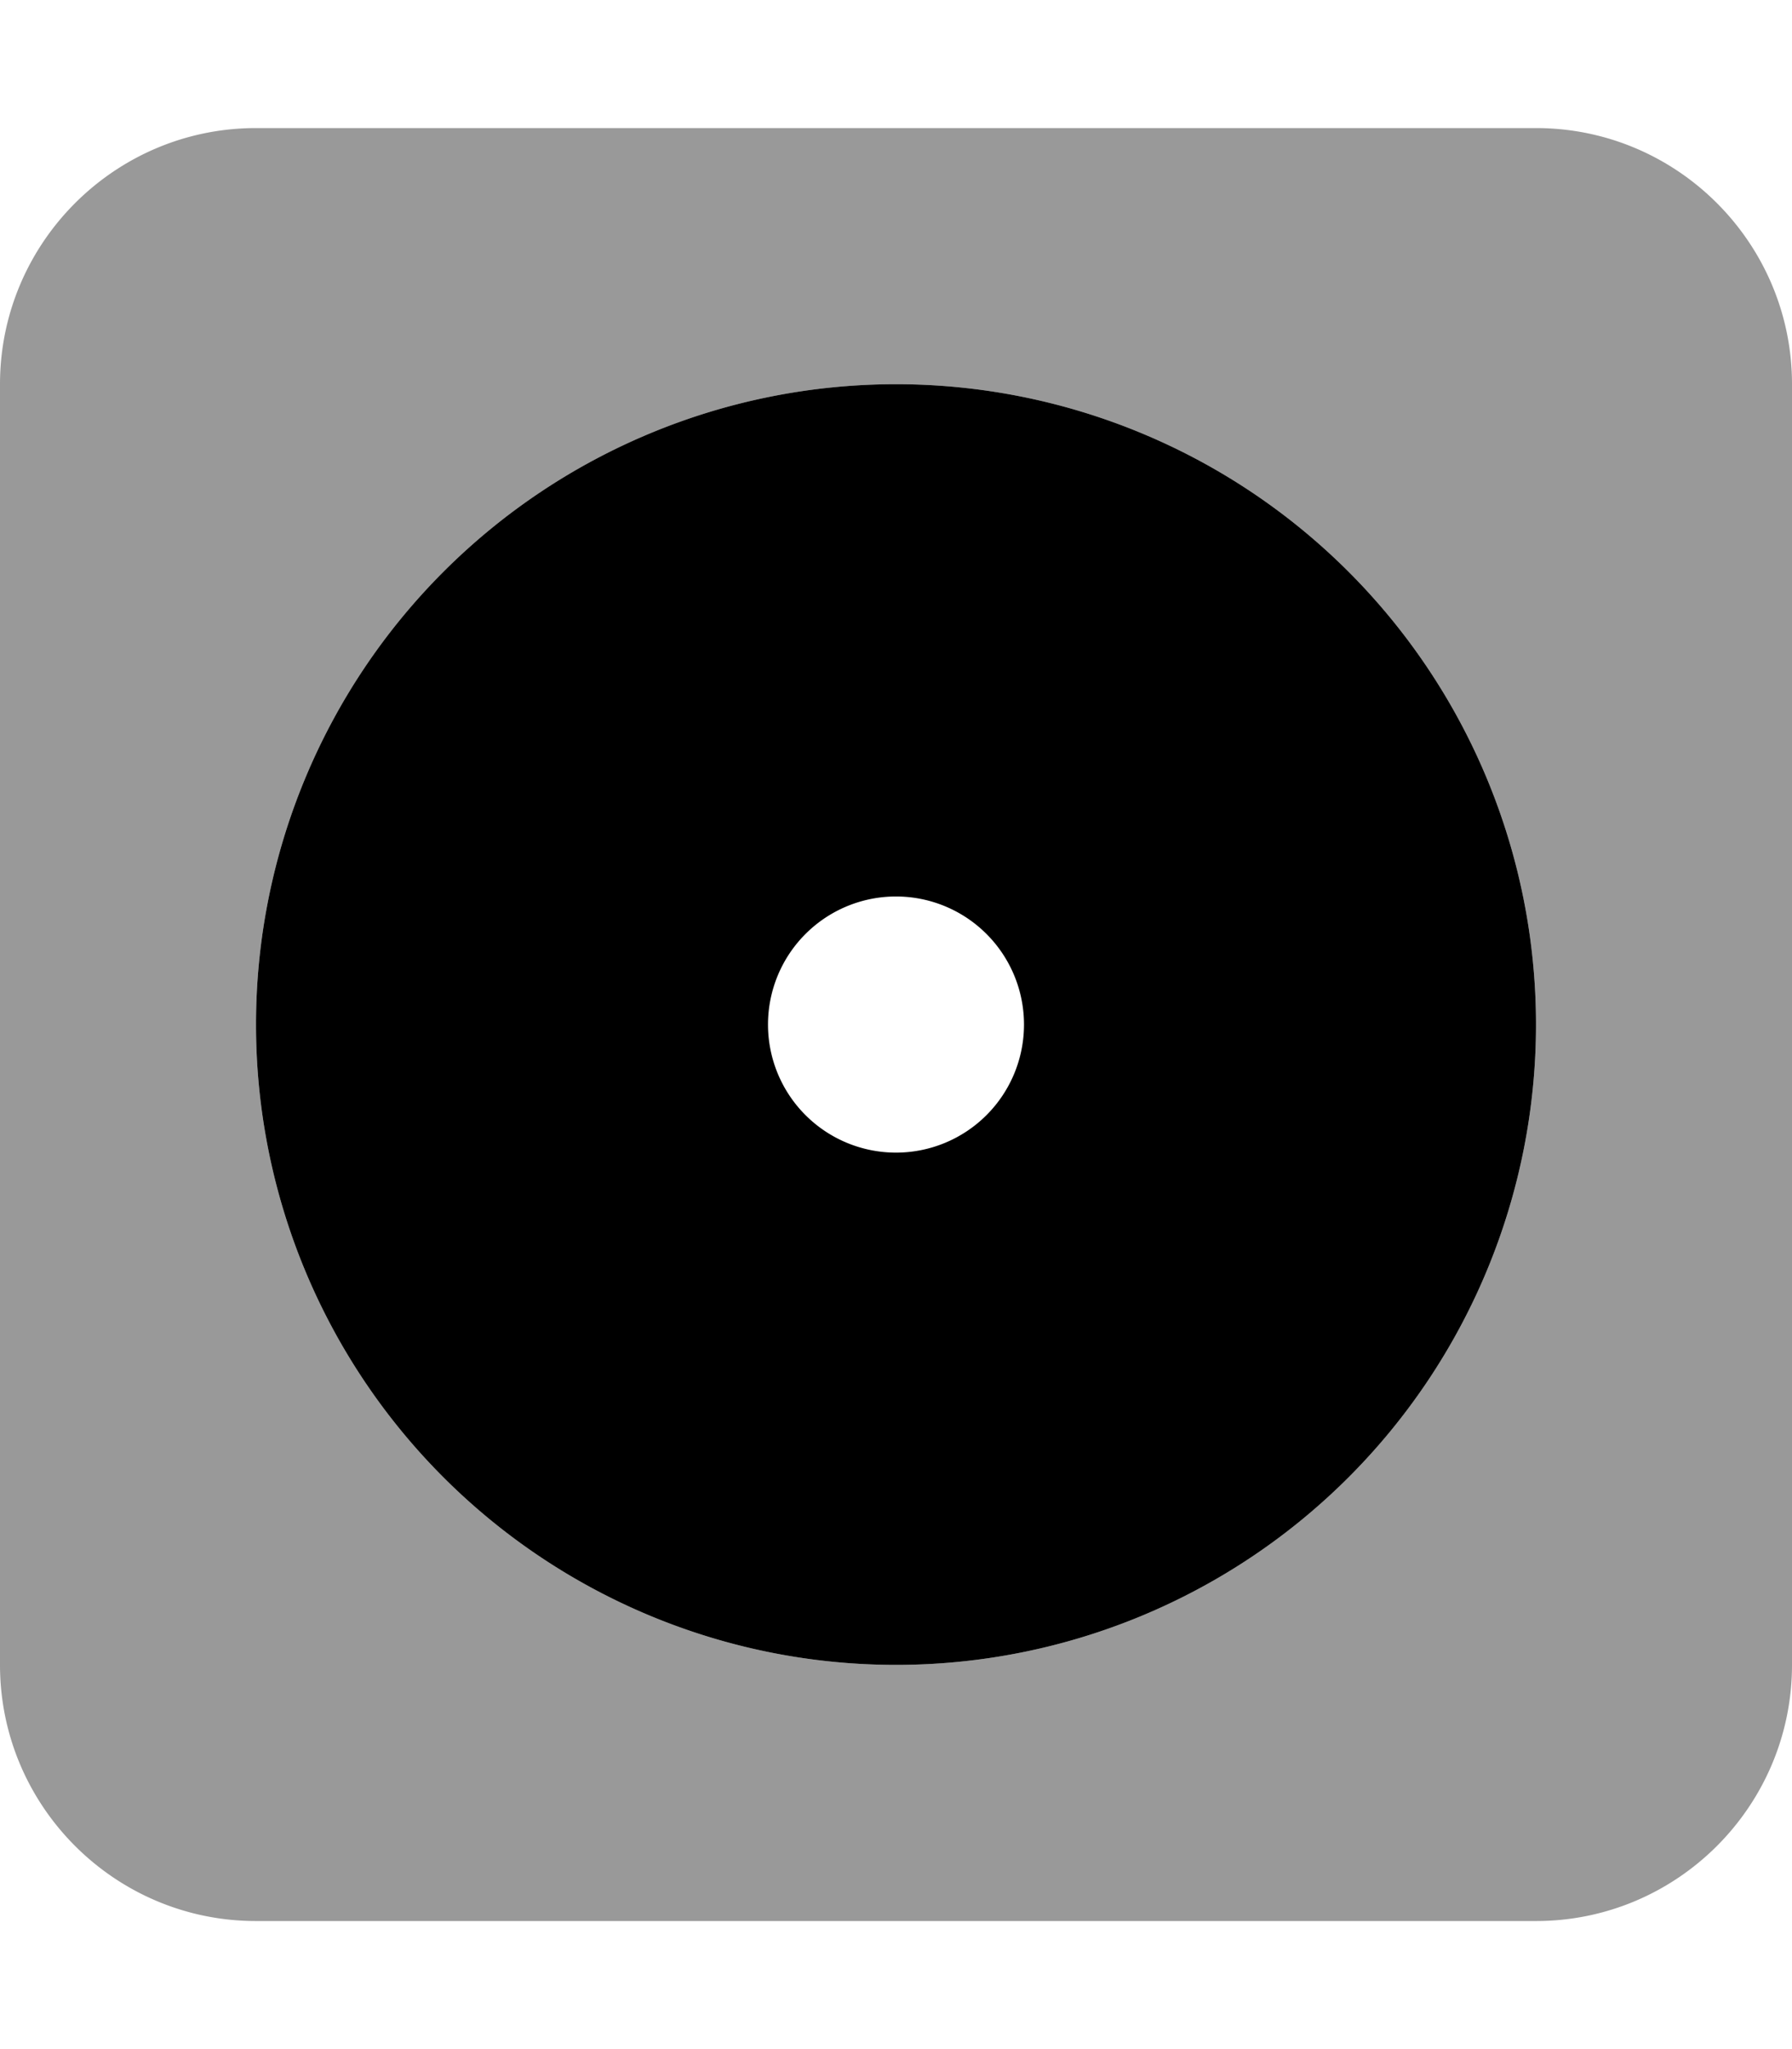
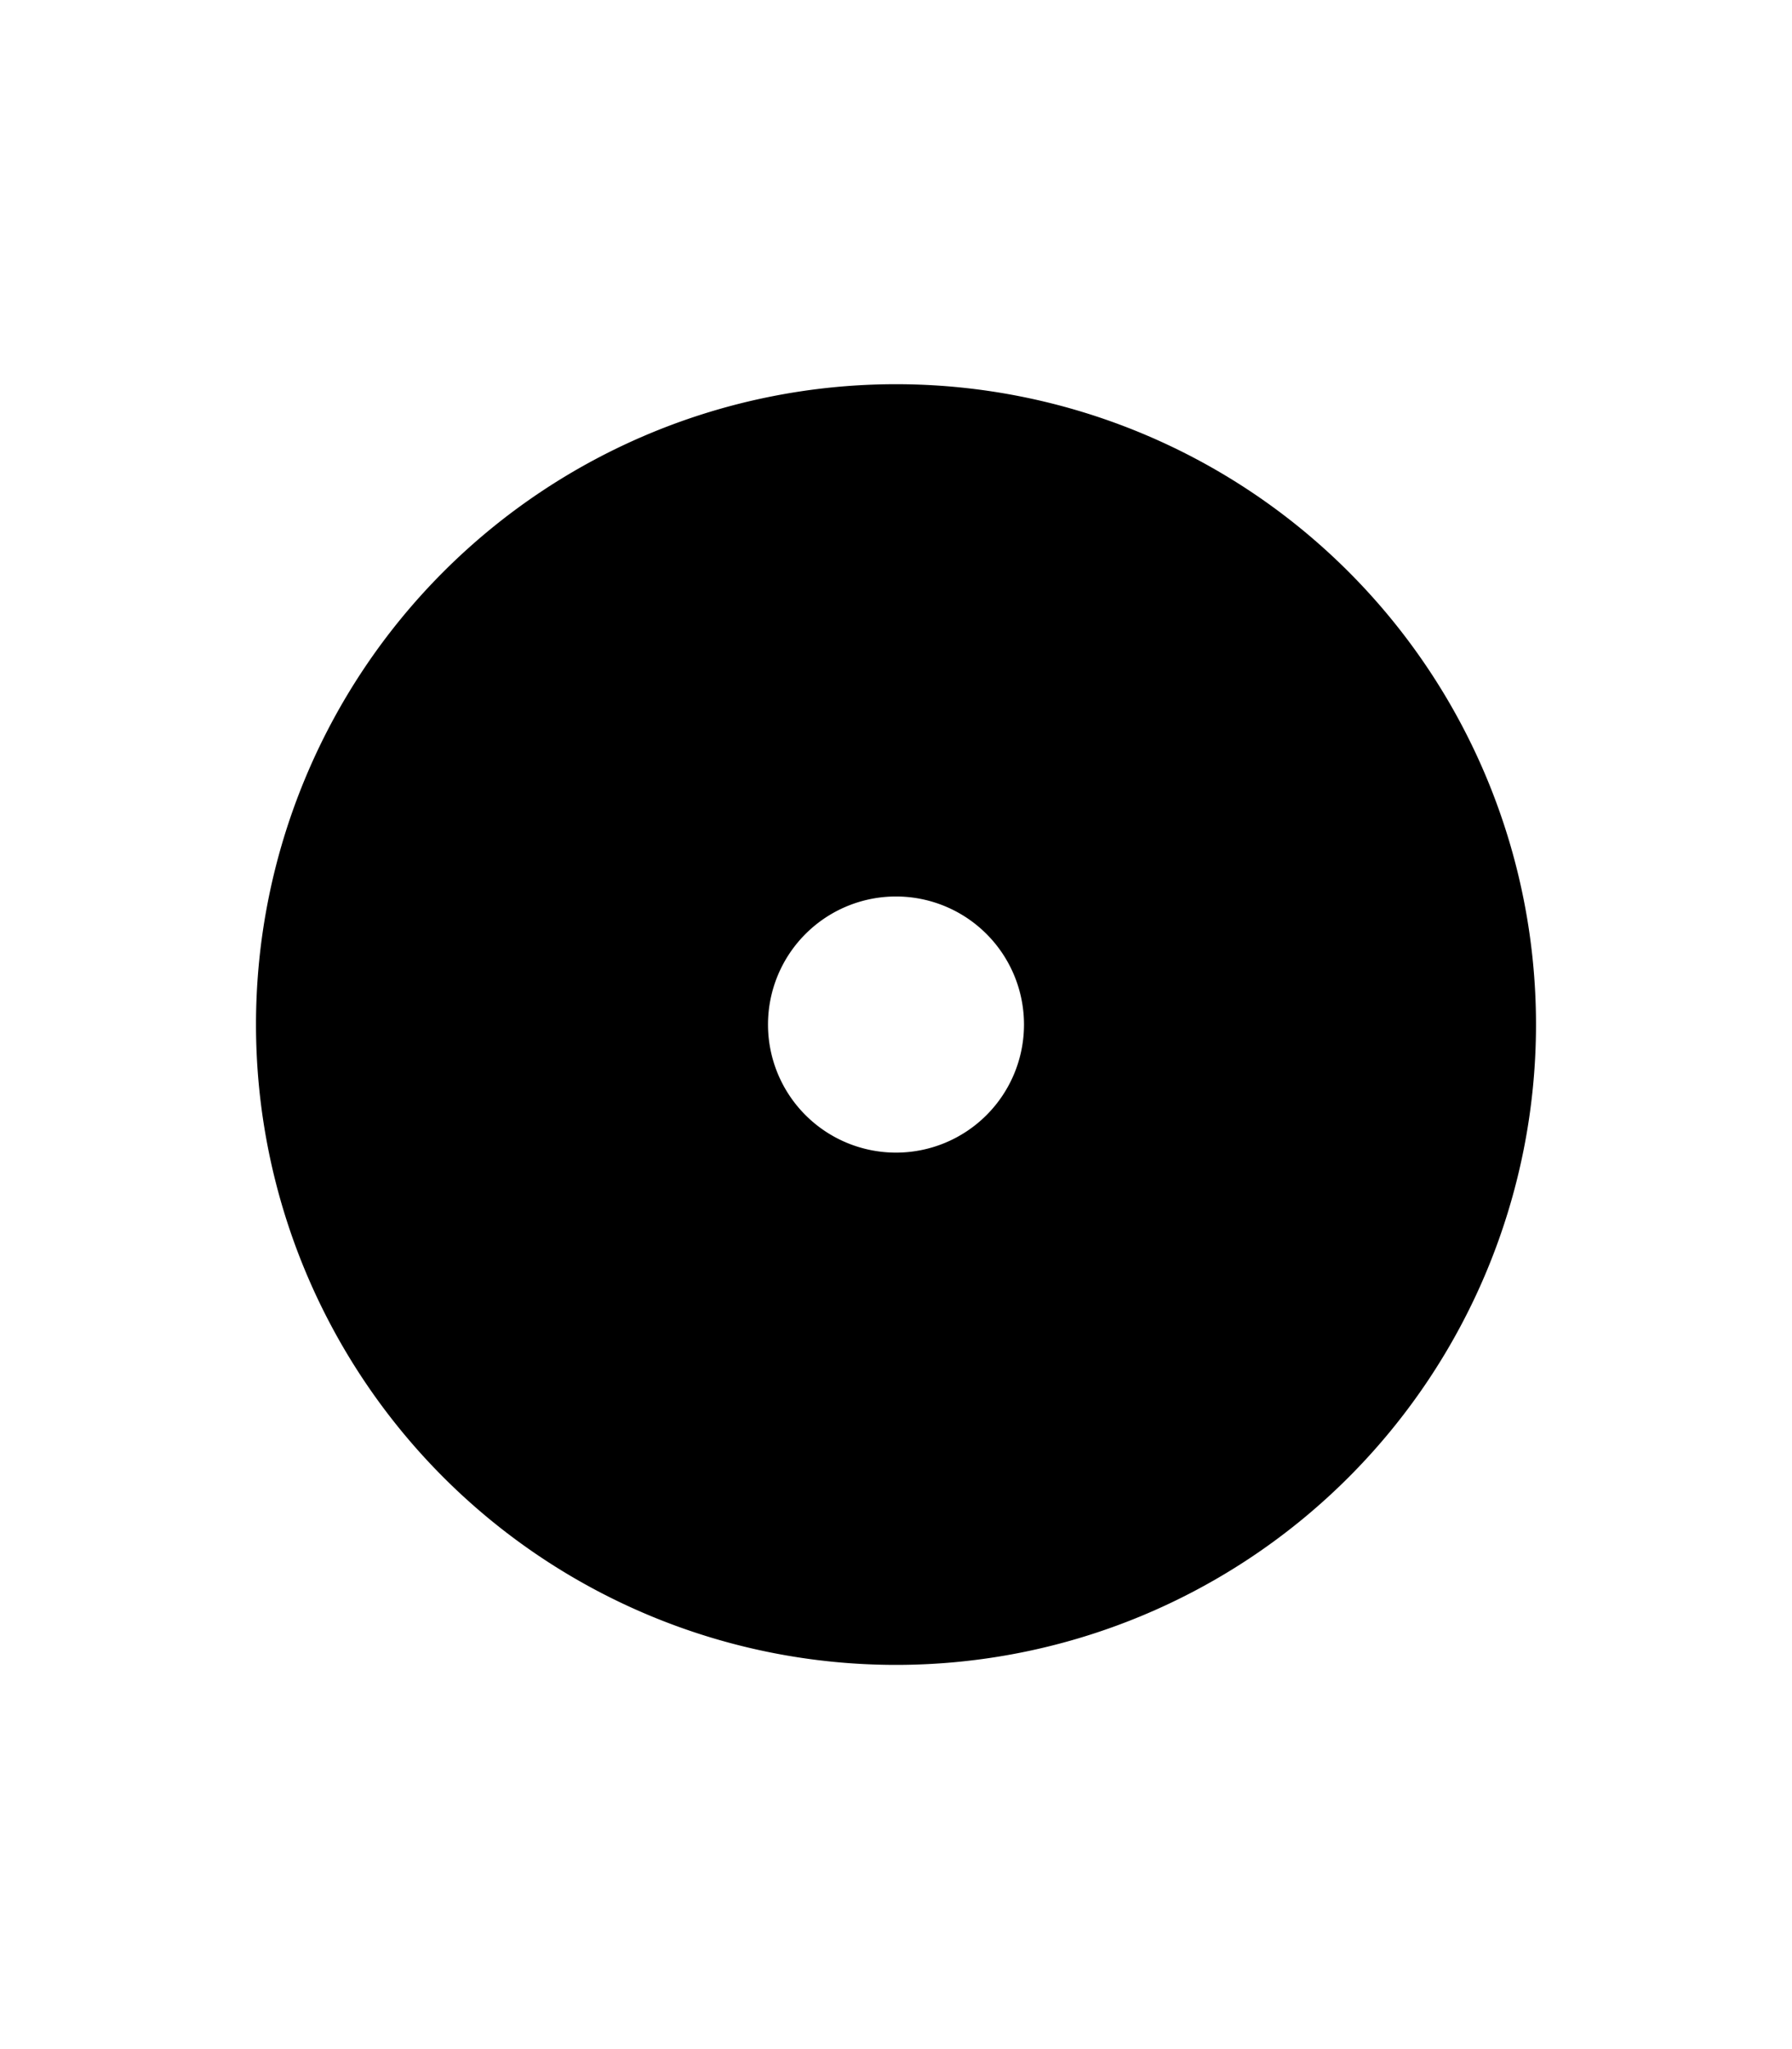
<svg xmlns="http://www.w3.org/2000/svg" viewBox="0 0 448 512">
  <defs>
    <style>.fa-secondary{opacity:.4}</style>
  </defs>
-   <path class="fa-secondary" d="M0 96L0 416c0 35.3 28.7 64 64 64l320 0c35.3 0 64-28.7 64-64l0-320c0-35.3-28.7-64-64-64L64 32C28.7 32 0 60.7 0 96zM384 256A160 160 0 1 1 64 256a160 160 0 1 1 320 0z" />
  <path class="fa-primary" d="M224 416a160 160 0 1 0 0-320 160 160 0 1 0 0 320zm0-192a32 32 0 1 1 0 64 32 32 0 1 1 0-64z" />
</svg>